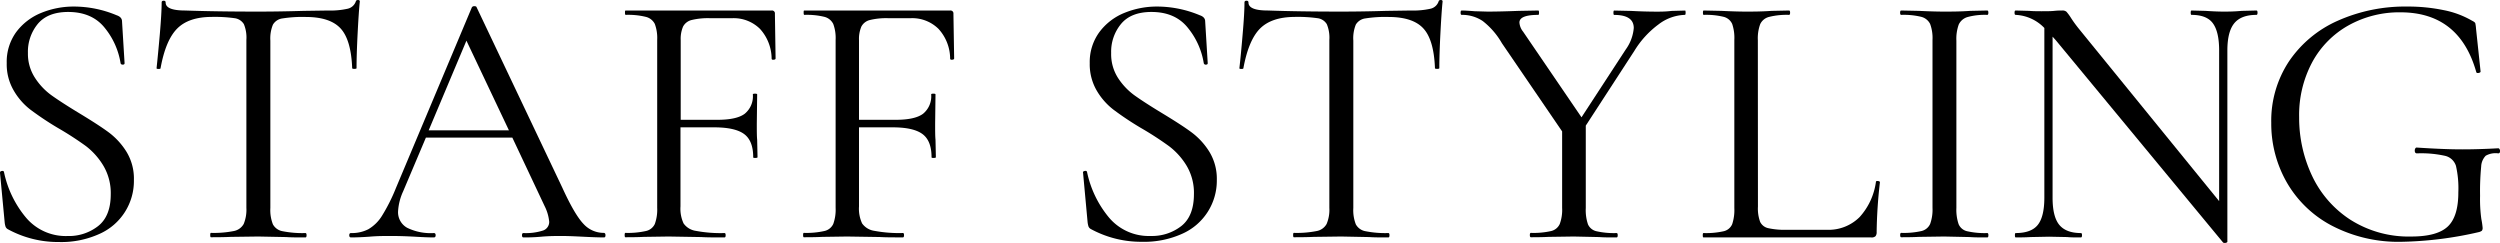
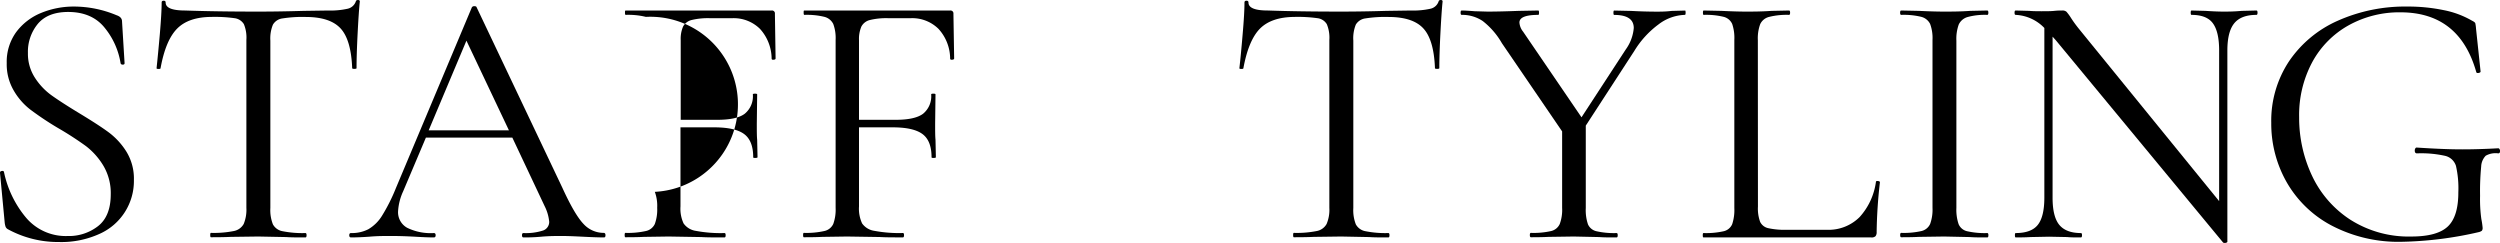
<svg xmlns="http://www.w3.org/2000/svg" viewBox="0 0 549.65 53.42">
  <g id="レイヤー_2" data-name="レイヤー 2">
    <g id="レイヤー_1-2" data-name="レイヤー 1">
      <path d="M7.67,17.08A14.29,14.29,0,0,0,11.39,21q2.19,1.56,6,3.87c2.82,1.71,5,3.11,6.51,4.23a15.61,15.61,0,0,1,3.91,4.27,11.36,11.36,0,0,1,1.63,6.19,12.72,12.72,0,0,1-7.54,11.85,20.21,20.21,0,0,1-8.9,1.8,23.06,23.06,0,0,1-11.25-2.8,1.11,1.11,0,0,1-.52-.56,4.24,4.24,0,0,1-.2-.95L0,38c0-.21.07-.34.36-.4s.47,0,.52.24a22.85,22.85,0,0,0,4.75,9.9,11.41,11.41,0,0,0,9.22,4.15,10.42,10.42,0,0,0,6.74-2.2q2.76-2.19,2.76-7a11.8,11.8,0,0,0-1.6-6.22,15.41,15.41,0,0,0-3.87-4.36,71.5,71.5,0,0,0-6.19-4,68,68,0,0,1-6-4A14.37,14.37,0,0,1,3,19.87a11.39,11.39,0,0,1-1.52-6A11.1,11.1,0,0,1,3.56,7.06,12.89,12.89,0,0,1,9.07,2.83a18.79,18.79,0,0,1,7.22-1.39,24.34,24.34,0,0,1,9.34,1.91c.8.27,1.2.72,1.2,1.36l.56,9.18c0,.21-.13.32-.4.32s-.43-.11-.48-.32a16.35,16.35,0,0,0-3.43-7.7Q20.29,2.64,15,2.63q-4.47,0-6.67,2.6a9.61,9.61,0,0,0-2.19,6.42A9.67,9.67,0,0,0,7.67,17.08Z" />
      <path d="M38.93,6.31Q36.41,8.86,35.3,15c0,.11-.15.16-.44.16s-.44-.05-.44-.16q.31-2.86.72-7.5c.26-3.08.4-5.4.4-6.94,0-.27.14-.4.44-.4s.44.13.44.4c0,1.17,1.43,1.75,4.31,1.75q6.78.24,16,.24,4.71,0,10-.16l5.43-.08a17.13,17.13,0,0,0,4.27-.39,2.47,2.47,0,0,0,1.8-1.6c.05-.21.21-.32.48-.32s.4.11.4.32q-.24,2.31-.48,7c-.16,3.14-.24,5.7-.24,7.66,0,.11-.16.16-.48.16s-.48-.05-.48-.16q-.24-6.23-2.55-8.73c-1.55-1.68-4.1-2.52-7.67-2.52a28.29,28.29,0,0,0-5.1.32A2.84,2.84,0,0,0,60,5.43a8,8,0,0,0-.56,3.51V45.73A8.54,8.54,0,0,0,60,49.32a3,3,0,0,0,2.16,1.52,22.38,22.38,0,0,0,5,.4q.24,0,.24.48t-.24.48c-1.75,0-3.16,0-4.23-.08L56.77,52l-6,.08c-1.06.05-2.53.08-4.39.08-.11,0-.16-.16-.16-.48s.05-.48.16-.48a22.48,22.48,0,0,0,5-.4,3.15,3.15,0,0,0,2.2-1.56,8.19,8.19,0,0,0,.59-3.55V8.78a7.71,7.71,0,0,0-.55-3.47A2.81,2.81,0,0,0,51.58,4a31.56,31.56,0,0,0-5.11-.28Q41.44,3.75,38.93,6.31Z" />
      <path d="M133.12,51.72c0,.32-.1.48-.32.48-1,0-2.58-.05-4.7-.16s-3.68-.16-4.63-.16c-1.17,0-2.67,0-4.47.16s-3,.16-3.91.16c-.22,0-.32-.16-.32-.48s.1-.48.32-.48a12.27,12.27,0,0,0,4.31-.56,2,2,0,0,0,1.35-1.91,9.64,9.64,0,0,0-1-3.44l-7.11-15.08h-19l-5,11.81a12.17,12.17,0,0,0-1.12,4.39,3.9,3.9,0,0,0,2,3.63,11.74,11.74,0,0,0,5.86,1.16c.27,0,.4.16.4.48s-.13.48-.4.48c-1,0-2.34-.05-4.15-.16-2-.11-3.78-.16-5.27-.16s-3,0-4.78.16c-1.6.11-2.93.16-4,.16q-.39,0-.39-.48t.39-.48a7.93,7.93,0,0,0,3.8-.84,8.69,8.69,0,0,0,3-2.95,39.2,39.2,0,0,0,3.07-6.11L103.75,1.6a.62.62,0,0,1,.56-.24q.41,0,.48.24l18.84,39.66q2.7,5.91,4.63,7.94a6,6,0,0,0,4.54,2C133,51.24,133.12,51.4,133.12,51.72ZM94.25,28.65h17.64L102.55,8.94Z" />
-       <path d="M170.52,12.85c0,.16-.13.25-.4.28s-.42,0-.47-.2a9.84,9.84,0,0,0-2.56-6.58A8.22,8.22,0,0,0,161,4h-4.87a15.25,15.25,0,0,0-4.07.4,2.89,2.89,0,0,0-1.88,1.44,6.9,6.9,0,0,0-.52,3V26.34h8.06q4.23,0,6-1.32a4.94,4.94,0,0,0,1.8-4.27c0-.1.16-.16.47-.16s.48.06.48.16l-.08,6.47c0,1.54,0,2.71.08,3.51l.08,3.83c0,.11-.16.16-.48.16s-.47,0-.47-.16q0-3.51-1.88-5T157.43,28h-7.82v17.4a7.72,7.72,0,0,0,.68,3.72A4,4,0,0,0,153,50.76a29.56,29.56,0,0,0,6.3.48q.24,0,.24.48t-.24.48c-2.18,0-3.88,0-5.11-.08L147,52l-5.43.08c-1,.05-2.31.08-4.07.08-.11,0-.16-.16-.16-.48s.05-.48.16-.48a18,18,0,0,0,4.47-.4,2.8,2.8,0,0,0,2-1.56,9.24,9.24,0,0,0,.52-3.55V8.78a8.91,8.91,0,0,0-.52-3.51A3,3,0,0,0,142,3.71a16.22,16.22,0,0,0-4.43-.44c-.11,0-.16-.16-.16-.48s0-.48.16-.48h32.09a.63.63,0,0,1,.71.72Z" />
+       <path d="M170.52,12.85c0,.16-.13.25-.4.28s-.42,0-.47-.2a9.84,9.84,0,0,0-2.56-6.58A8.22,8.22,0,0,0,161,4h-4.87a15.25,15.25,0,0,0-4.07.4,2.89,2.89,0,0,0-1.88,1.44,6.9,6.9,0,0,0-.52,3V26.34h8.06q4.23,0,6-1.32a4.94,4.94,0,0,0,1.8-4.27c0-.1.16-.16.47-.16s.48.06.48.16l-.08,6.47c0,1.54,0,2.71.08,3.51l.08,3.83c0,.11-.16.16-.48.16s-.47,0-.47-.16q0-3.51-1.88-5T157.43,28h-7.82v17.4a7.72,7.72,0,0,0,.68,3.72A4,4,0,0,0,153,50.76a29.56,29.56,0,0,0,6.3.48q.24,0,.24.48t-.24.48c-2.18,0-3.88,0-5.11-.08L147,52l-5.43.08c-1,.05-2.31.08-4.07.08-.11,0-.16-.16-.16-.48s.05-.48.16-.48a18,18,0,0,0,4.47-.4,2.8,2.8,0,0,0,2-1.56,9.24,9.24,0,0,0,.52-3.55a8.91,8.91,0,0,0-.52-3.51A3,3,0,0,0,142,3.71a16.22,16.22,0,0,0-4.43-.44c-.11,0-.16-.16-.16-.48s0-.48.16-.48h32.09a.63.63,0,0,1,.71.72Z" />
      <path d="M209.78,12.85c0,.16-.14.25-.4.28s-.43,0-.48-.2a9.79,9.79,0,0,0-2.56-6.58A8.22,8.22,0,0,0,200.2,4h-4.87a15.25,15.25,0,0,0-4.07.4,2.89,2.89,0,0,0-1.88,1.44,7.05,7.05,0,0,0-.52,3V26.34h8.07q4.22,0,6-1.32a4.94,4.94,0,0,0,1.8-4.27c0-.1.16-.16.48-.16s.47.06.47.16l-.08,6.47c0,1.54,0,2.71.08,3.51l.08,3.83c0,.11-.16.16-.47.16s-.48,0-.48-.16q0-3.51-1.88-5T196.69,28h-7.83v17.4a7.72,7.72,0,0,0,.68,3.72,4,4,0,0,0,2.68,1.63,29.62,29.62,0,0,0,6.3.48q.24,0,.24.48t-.24.48c-2.18,0-3.88,0-5.11-.08L186.23,52l-5.43.08c-1,.05-2.31.08-4.07.08-.1,0-.16-.16-.16-.48s.06-.48.16-.48a18,18,0,0,0,4.47-.4,2.8,2.8,0,0,0,2-1.56,9.24,9.24,0,0,0,.52-3.55V8.78a8.91,8.91,0,0,0-.52-3.51,3,3,0,0,0-1.92-1.56,16.22,16.22,0,0,0-4.43-.44c-.11,0-.16-.16-.16-.48s0-.48.16-.48H208.9a.64.64,0,0,1,.72.72Z" />
-       <path d="M245.77,17.08A14.41,14.41,0,0,0,249.48,21q2.19,1.56,6,3.87c2.82,1.71,5,3.11,6.5,4.23a15.46,15.46,0,0,1,3.91,4.27,11.37,11.37,0,0,1,1.64,6.19A12.76,12.76,0,0,1,260,51.36a20.27,20.27,0,0,1-8.9,1.8,23.13,23.13,0,0,1-11.26-2.8,1.15,1.15,0,0,1-.52-.56,4.89,4.89,0,0,1-.2-.95l-1-10.86c-.06-.21.06-.34.36-.4s.46,0,.52.24a23,23,0,0,0,4.74,9.9A11.42,11.42,0,0,0,253,51.88a10.47,10.47,0,0,0,6.75-2.2q2.74-2.19,2.75-7a11.7,11.7,0,0,0-1.6-6.22A15.26,15.26,0,0,0,257,32.12a71.1,71.1,0,0,0-6.18-4,67,67,0,0,1-6-4,14.51,14.51,0,0,1-3.71-4.23,11.48,11.48,0,0,1-1.52-6,11.11,11.11,0,0,1,2.12-6.83,12.83,12.83,0,0,1,5.51-4.23,18.79,18.79,0,0,1,7.22-1.39,24.38,24.38,0,0,1,9.34,1.91c.8.27,1.19.72,1.19,1.36l.56,9.18c0,.21-.13.32-.4.32a.42.42,0,0,1-.47-.32,16.37,16.37,0,0,0-3.44-7.7q-2.79-3.56-8.06-3.56-4.47,0-6.66,2.6a9.57,9.57,0,0,0-2.2,6.42A9.68,9.68,0,0,0,245.77,17.08Z" />
      <path d="M277,6.31q-2.5,2.55-3.63,8.69c0,.11-.14.16-.44.16s-.44-.05-.44-.16q.33-2.86.72-7.5c.27-3.08.4-5.4.4-6.94,0-.27.15-.4.44-.4s.44.13.44.4q0,1.76,4.31,1.75,6.78.24,16,.24,4.71,0,10-.16l5.43-.08a17.19,17.19,0,0,0,4.27-.39,2.44,2.44,0,0,0,1.79-1.6c.05-.21.21-.32.48-.32s.4.11.4.32q-.24,2.31-.48,7c-.16,3.14-.24,5.7-.24,7.66,0,.11-.16.16-.48.16s-.48-.05-.48-.16q-.24-6.23-2.55-8.73c-1.54-1.68-4.1-2.52-7.66-2.52a28.34,28.34,0,0,0-5.11.32,2.88,2.88,0,0,0-2.08,1.36,8,8,0,0,0-.55,3.51V45.73a8.57,8.57,0,0,0,.55,3.59,3,3,0,0,0,2.16,1.52,22.48,22.48,0,0,0,5,.4q.24,0,.24.48t-.24.48c-1.76,0-3.17,0-4.23-.08L294.86,52l-6,.08c-1.07.05-2.53.08-4.39.08-.11,0-.16-.16-.16-.48s.05-.48.16-.48a22.44,22.44,0,0,0,5-.4,3.13,3.13,0,0,0,2.2-1.56,8,8,0,0,0,.6-3.55V8.78a7.68,7.68,0,0,0-.56-3.47A2.79,2.79,0,0,0,289.67,4a31.5,31.5,0,0,0-5.1-.28C281.21,3.75,278.7,4.6,277,6.31Z" />
      <path d="M370.6,2.79c0,.32-.06.48-.16.48a10,10,0,0,0-5.83,2.12,20.45,20.45,0,0,0-5.27,5.78L348.65,27.62V45.73a9.76,9.76,0,0,0,.48,3.59A2.67,2.67,0,0,0,351,50.84a17.47,17.47,0,0,0,4.43.4q.24,0,.24.48t-.24.48c-1.65,0-2.93,0-3.83-.08L346,52l-5.5.08c-1,.05-2.27.08-3.91.08q-.24,0-.24-.48t.24-.48a17.52,17.52,0,0,0,4.43-.4,2.78,2.78,0,0,0,1.91-1.56,9,9,0,0,0,.52-3.55V28.89L330.21,9.5A16.68,16.68,0,0,0,326,4.63a8.06,8.06,0,0,0-4.63-1.36q-.24,0-.24-.48t.24-.48c.64,0,1.6.06,2.87.16l2.8.08q2.72,0,6.86-.16l4.31-.08c.11,0,.16.16.16.48s-.05.48-.16.48c-2.77,0-4.15.56-4.15,1.68a3.58,3.58,0,0,0,.8,2l12.85,18.84,9.74-14.93a9.39,9.39,0,0,0,1.75-4.7c0-1.92-1.43-2.88-4.31-2.88-.1,0-.16-.16-.16-.48s.06-.48.16-.48l3.75.08c2,.11,3.89.16,5.59.16.91,0,2,0,3.27-.16l3-.08C370.54,2.31,370.6,2.47,370.6,2.79Z" />
      <path d="M386.5,45.41a8.6,8.6,0,0,0,.48,3.36,2.58,2.58,0,0,0,1.76,1.39,16.89,16.89,0,0,0,4.15.36h8.7a9.67,9.67,0,0,0,7.26-2.79A14.35,14.35,0,0,0,412.44,40c0-.16.15-.23.44-.2s.44.12.44.28A104.73,104.73,0,0,0,412.6,51a1.41,1.41,0,0,1-.24.92,1.24,1.24,0,0,1-1,.28H374.53c-.11,0-.16-.16-.16-.48s.05-.48.16-.48a17.47,17.47,0,0,0,4.43-.4,2.66,2.66,0,0,0,1.88-1.56,9.85,9.85,0,0,0,.47-3.55V8.78a9.49,9.49,0,0,0-.47-3.51A2.81,2.81,0,0,0,379,3.71a16.22,16.22,0,0,0-4.43-.44c-.11,0-.16-.16-.16-.48s.05-.48.16-.48l3.91.08c2.24.11,4,.16,5.43.16s3.35,0,5.59-.16l3.83-.08q.24,0,.24.48t-.24.48a15.8,15.8,0,0,0-4.35.44A2.92,2.92,0,0,0,387,5.31a9,9,0,0,0-.52,3.55Z" />
      <path d="M430.62,49.28a2.66,2.66,0,0,0,1.88,1.56,17.47,17.47,0,0,0,4.43.4q.24,0,.24.48t-.24.48c-1.6,0-2.88,0-3.83-.08L427.43,52l-5.51.08c-1,.05-2.26.08-3.91.08q-.24,0-.24-.48t.24-.48a17.47,17.47,0,0,0,4.43-.4,2.79,2.79,0,0,0,1.92-1.56,9.24,9.24,0,0,0,.52-3.55V8.78a8.91,8.91,0,0,0-.52-3.51,3,3,0,0,0-1.92-1.56A16.22,16.22,0,0,0,418,3.27q-.24,0-.24-.48t.24-.48l3.91.08c2.24.11,4.07.16,5.51.16,1.6,0,3.51,0,5.75-.16l3.75-.08q.24,0,.24.48t-.24.48a14.43,14.43,0,0,0-4.35.48,3.09,3.09,0,0,0-1.92,1.64,9.24,9.24,0,0,0-.52,3.55V45.73A9.81,9.81,0,0,0,430.62,49.28Z" />
      <path d="M496.34,2.79q0,.48-.24.48c-2.23,0-3.86.61-4.87,1.84s-1.52,3.22-1.52,6V53.16q0,.15-.39.24c-.27.05-.46,0-.56-.09L452,8.86l-.72-.8V43.5c0,2.77.5,4.75,1.48,5.94s2.57,1.8,4.75,1.8q.24,0,.24.48t-.24.48c-1.33,0-2.34,0-3-.08l-4-.08-4.07.08c-.75.05-1.84.08-3.28.08-.1,0-.16-.16-.16-.48s.06-.48.16-.48q3.44,0,4.87-1.8t1.44-5.94V6.15a9.35,9.35,0,0,0-6.31-2.88q-.24,0-.24-.48t.24-.48l3,.08c.64.06,1.51.08,2.63.08s2.13,0,2.87-.08,1.33-.08,1.76-.08a1.31,1.31,0,0,1,.92.28,11.09,11.09,0,0,1,.92,1.24c.63,1,1.27,1.84,1.91,2.63l30.73,37.76V11.09c0-2.76-.47-4.76-1.4-6S484,3.27,481.81,3.27c-.1,0-.16-.16-.16-.48s.06-.48.16-.48l3.12.08c1.59.11,2.9.16,3.91.16s2.28,0,4-.16l3.27-.08Q496.34,2.31,496.34,2.79Z" />
      <path d="M512.73,49.64a24.58,24.58,0,0,1-9.93-9.49A26,26,0,0,1,499.36,27a23.65,23.65,0,0,1,3.91-13.53A25.27,25.27,0,0,1,514,4.55a36.32,36.32,0,0,1,15.28-3.11,38.6,38.6,0,0,1,8,.79,20,20,0,0,1,6.22,2.32c.43.21.66.4.72.56a8.34,8.34,0,0,1,.16,1.2l1,9.41c0,.16-.15.27-.44.32s-.47,0-.52-.24Q540.7,2.72,527.78,2.71A22.91,22.91,0,0,0,516.4,5.55a20.36,20.36,0,0,0-8,8.06,24.59,24.59,0,0,0-2.91,12.17,29.87,29.87,0,0,0,2.79,12.77,23.32,23.32,0,0,0,8.38,9.7A23.87,23.87,0,0,0,530.17,52q5.67,0,8-2.2t2.32-7.54a22.07,22.07,0,0,0-.52-5.78,3.28,3.28,0,0,0-2.32-2.2,24,24,0,0,0-6.26-.56c-.32,0-.48-.21-.48-.64a.86.86,0,0,1,.12-.44.34.34,0,0,1,.28-.2q6.23.41,10.06.4c2.44,0,5.08-.08,7.9-.24a.35.35,0,0,1,.28.2.76.76,0,0,1,.12.36c0,.38-.14.56-.4.56a4.38,4.38,0,0,0-2.76.52,3.63,3.63,0,0,0-1,2.39,57.07,57.07,0,0,0-.24,6.43,31.65,31.65,0,0,0,.28,5.11,16.34,16.34,0,0,1,.28,1.91,1,1,0,0,1-.16.64,1.74,1.74,0,0,1-.72.32A81.36,81.36,0,0,1,528,53.16,31.62,31.62,0,0,1,512.73,49.64Z" />
    </g>
  </g>
</svg>